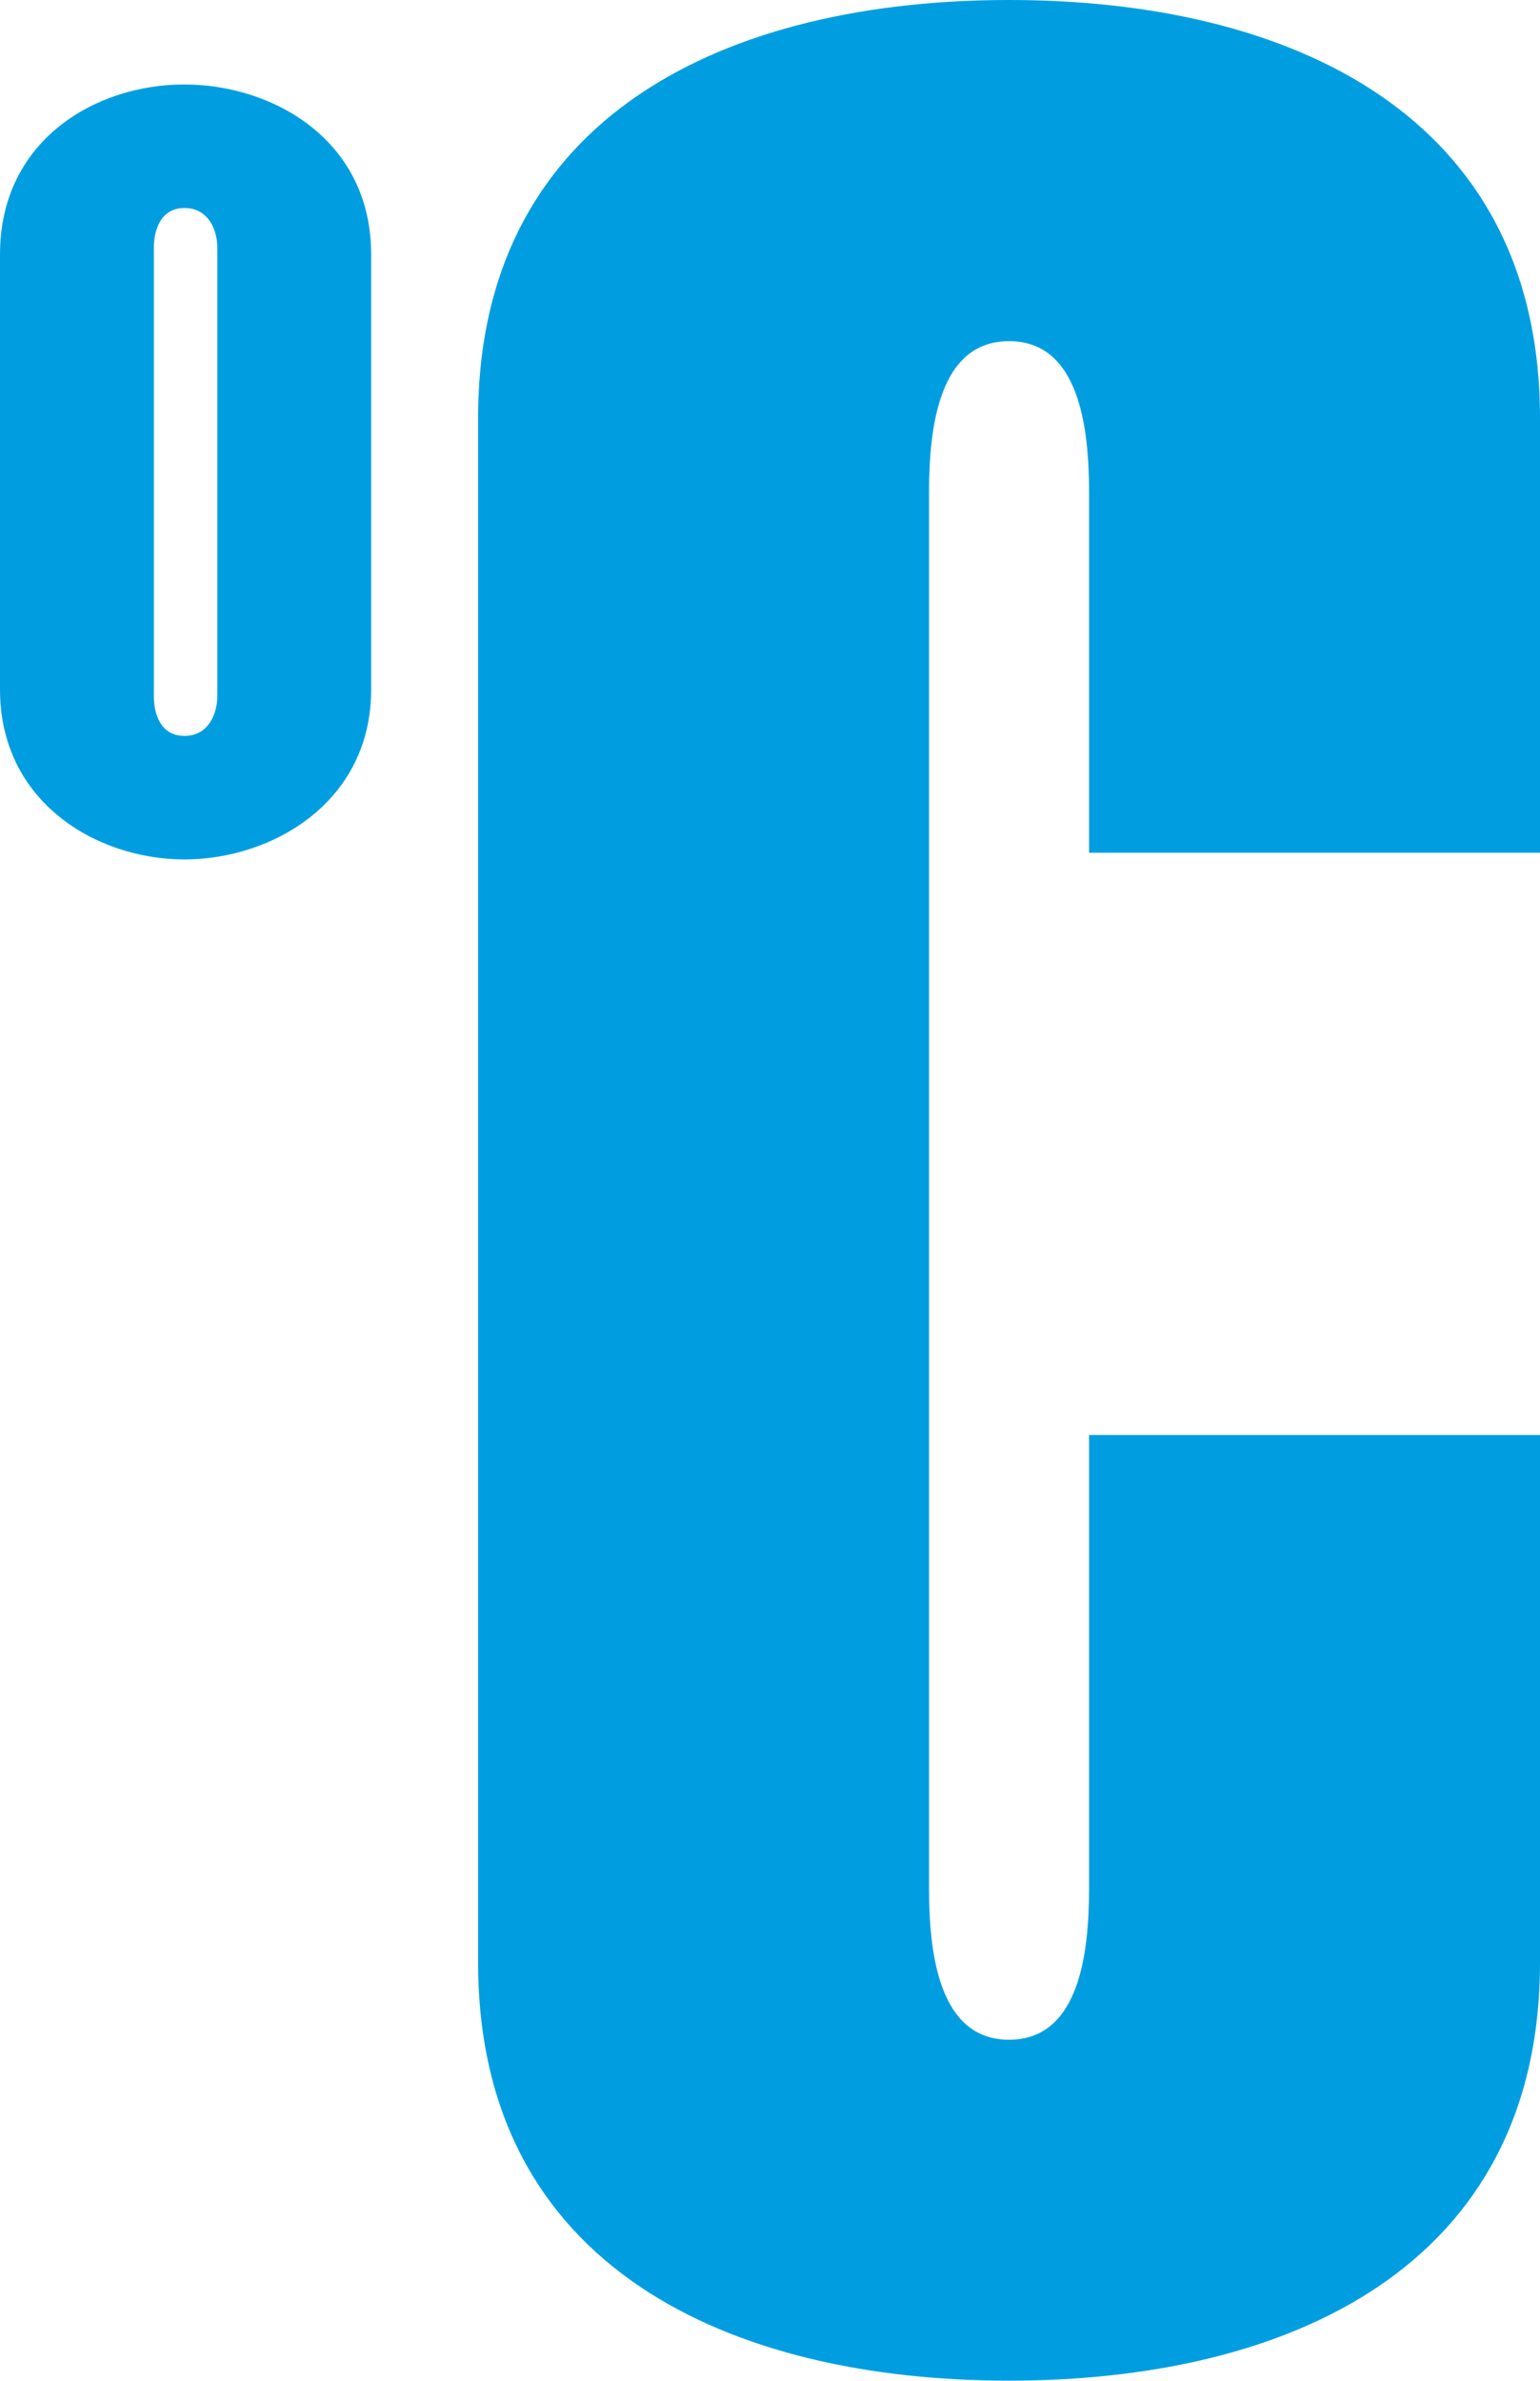
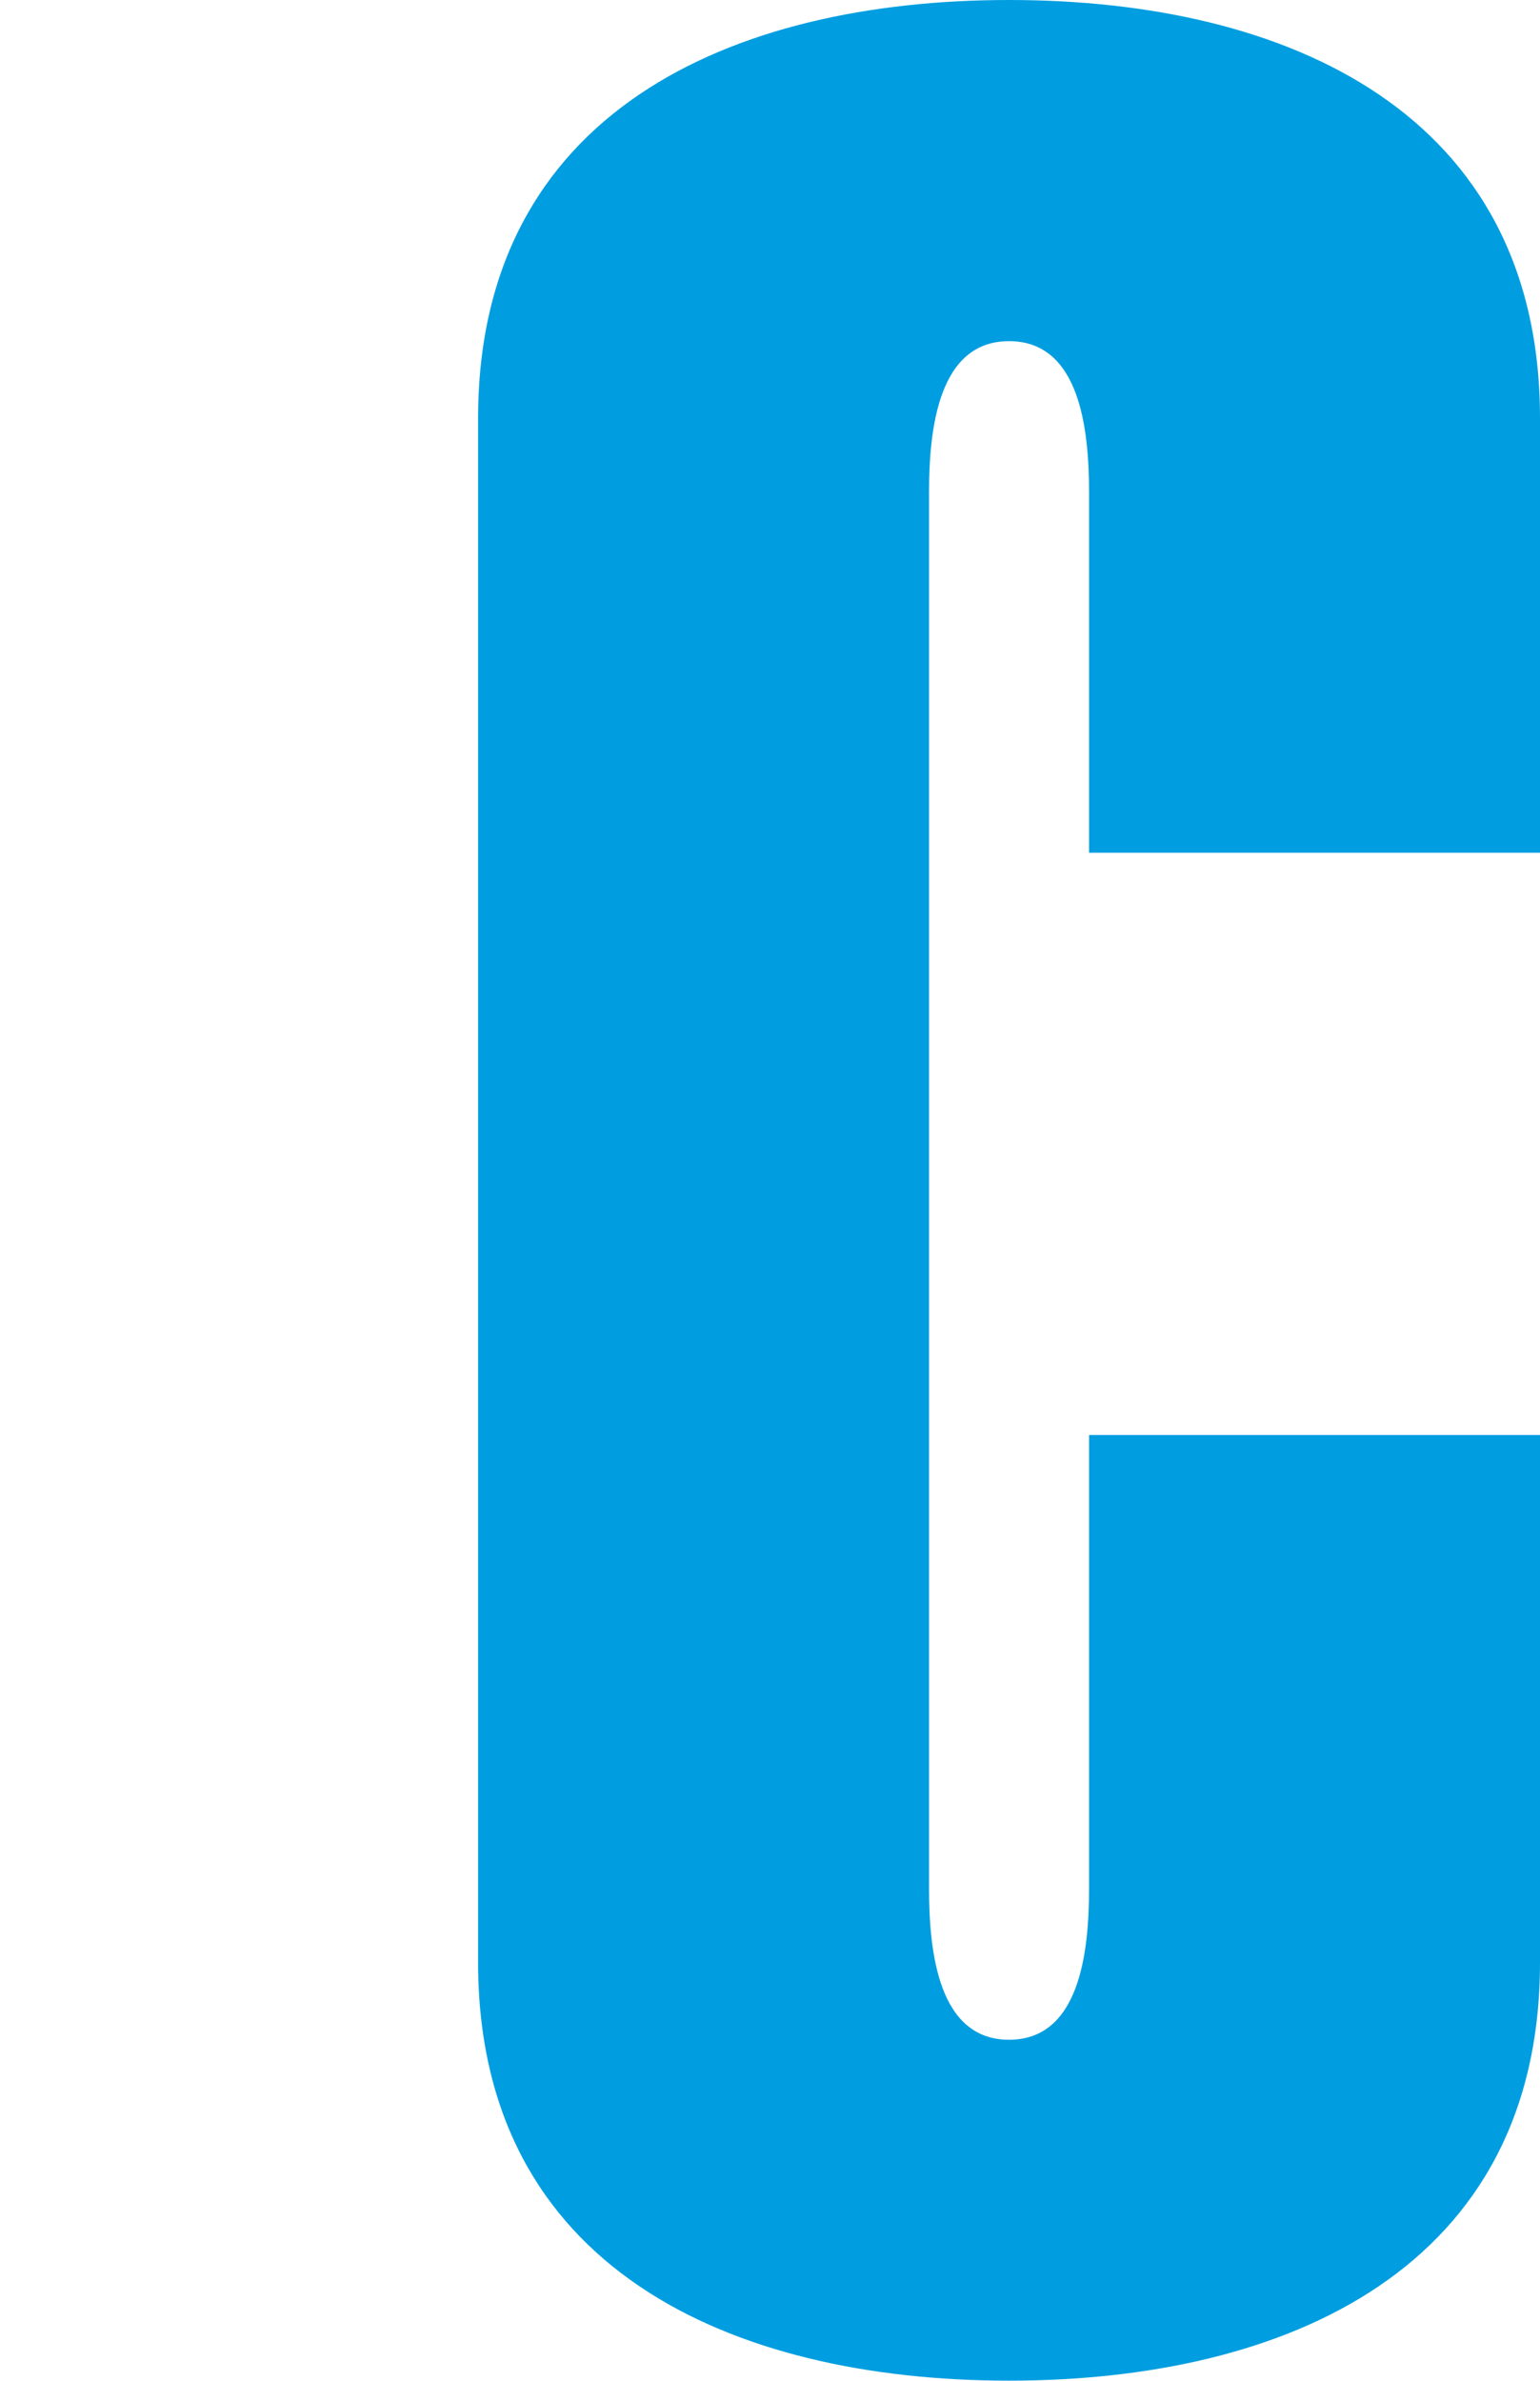
<svg xmlns="http://www.w3.org/2000/svg" xmlns:xlink="http://www.w3.org/1999/xlink" version="1.1" id="Capa_1" x="0px" y="0px" viewBox="0 0 62.36 96.38" style="enable-background:new 0 0 62.36 96.38;" xml:space="preserve">
  <style type="text/css">
	.st0{clip-path:url(#SVGID_2_);fill:#009EE0;}
</style>
  <g>
    <defs>
      <rect id="SVGID_1_" width="62.36" height="96.38" />
    </defs>
    <clipPath id="SVGID_2_">
      <use xlink:href="#SVGID_1_" style="overflow:visible;" />
    </clipPath>
-     <path class="st0" d="M8.8,28.18c0,0.71-0.36,1.61-1.33,1.61s-1.24-0.89-1.24-1.61V10.03c0-0.71,0.27-1.61,1.24-1.61   S8.8,9.31,8.8,10.03V28.18z M15.03,27.91V10.3c0-4.65-4-6.88-7.56-6.88C3.91,3.41,0,5.65,0,10.3v17.61c0,4.56,3.91,6.88,7.47,6.88   C11.03,34.79,15.03,32.47,15.03,27.91" />
    <path class="st0" d="M44.1,58.09v18.36c0,2.6-0.39,6.12-3.24,6.12c-2.85,0-3.24-3.52-3.24-6.12V19.93c0-2.6,0.39-6.12,3.24-6.12   c2.85,0,3.24,3.52,3.24,6.12v14.59h18.26V16.93C62.36,4.56,52.13,0,40.86,0c-11.27,0-21.5,4.56-21.5,16.93v62.51   c0,12.37,10.23,16.93,21.5,16.93c11.27,0,21.5-4.56,21.5-16.93V58.09H44.1z" />
  </g>
</svg>